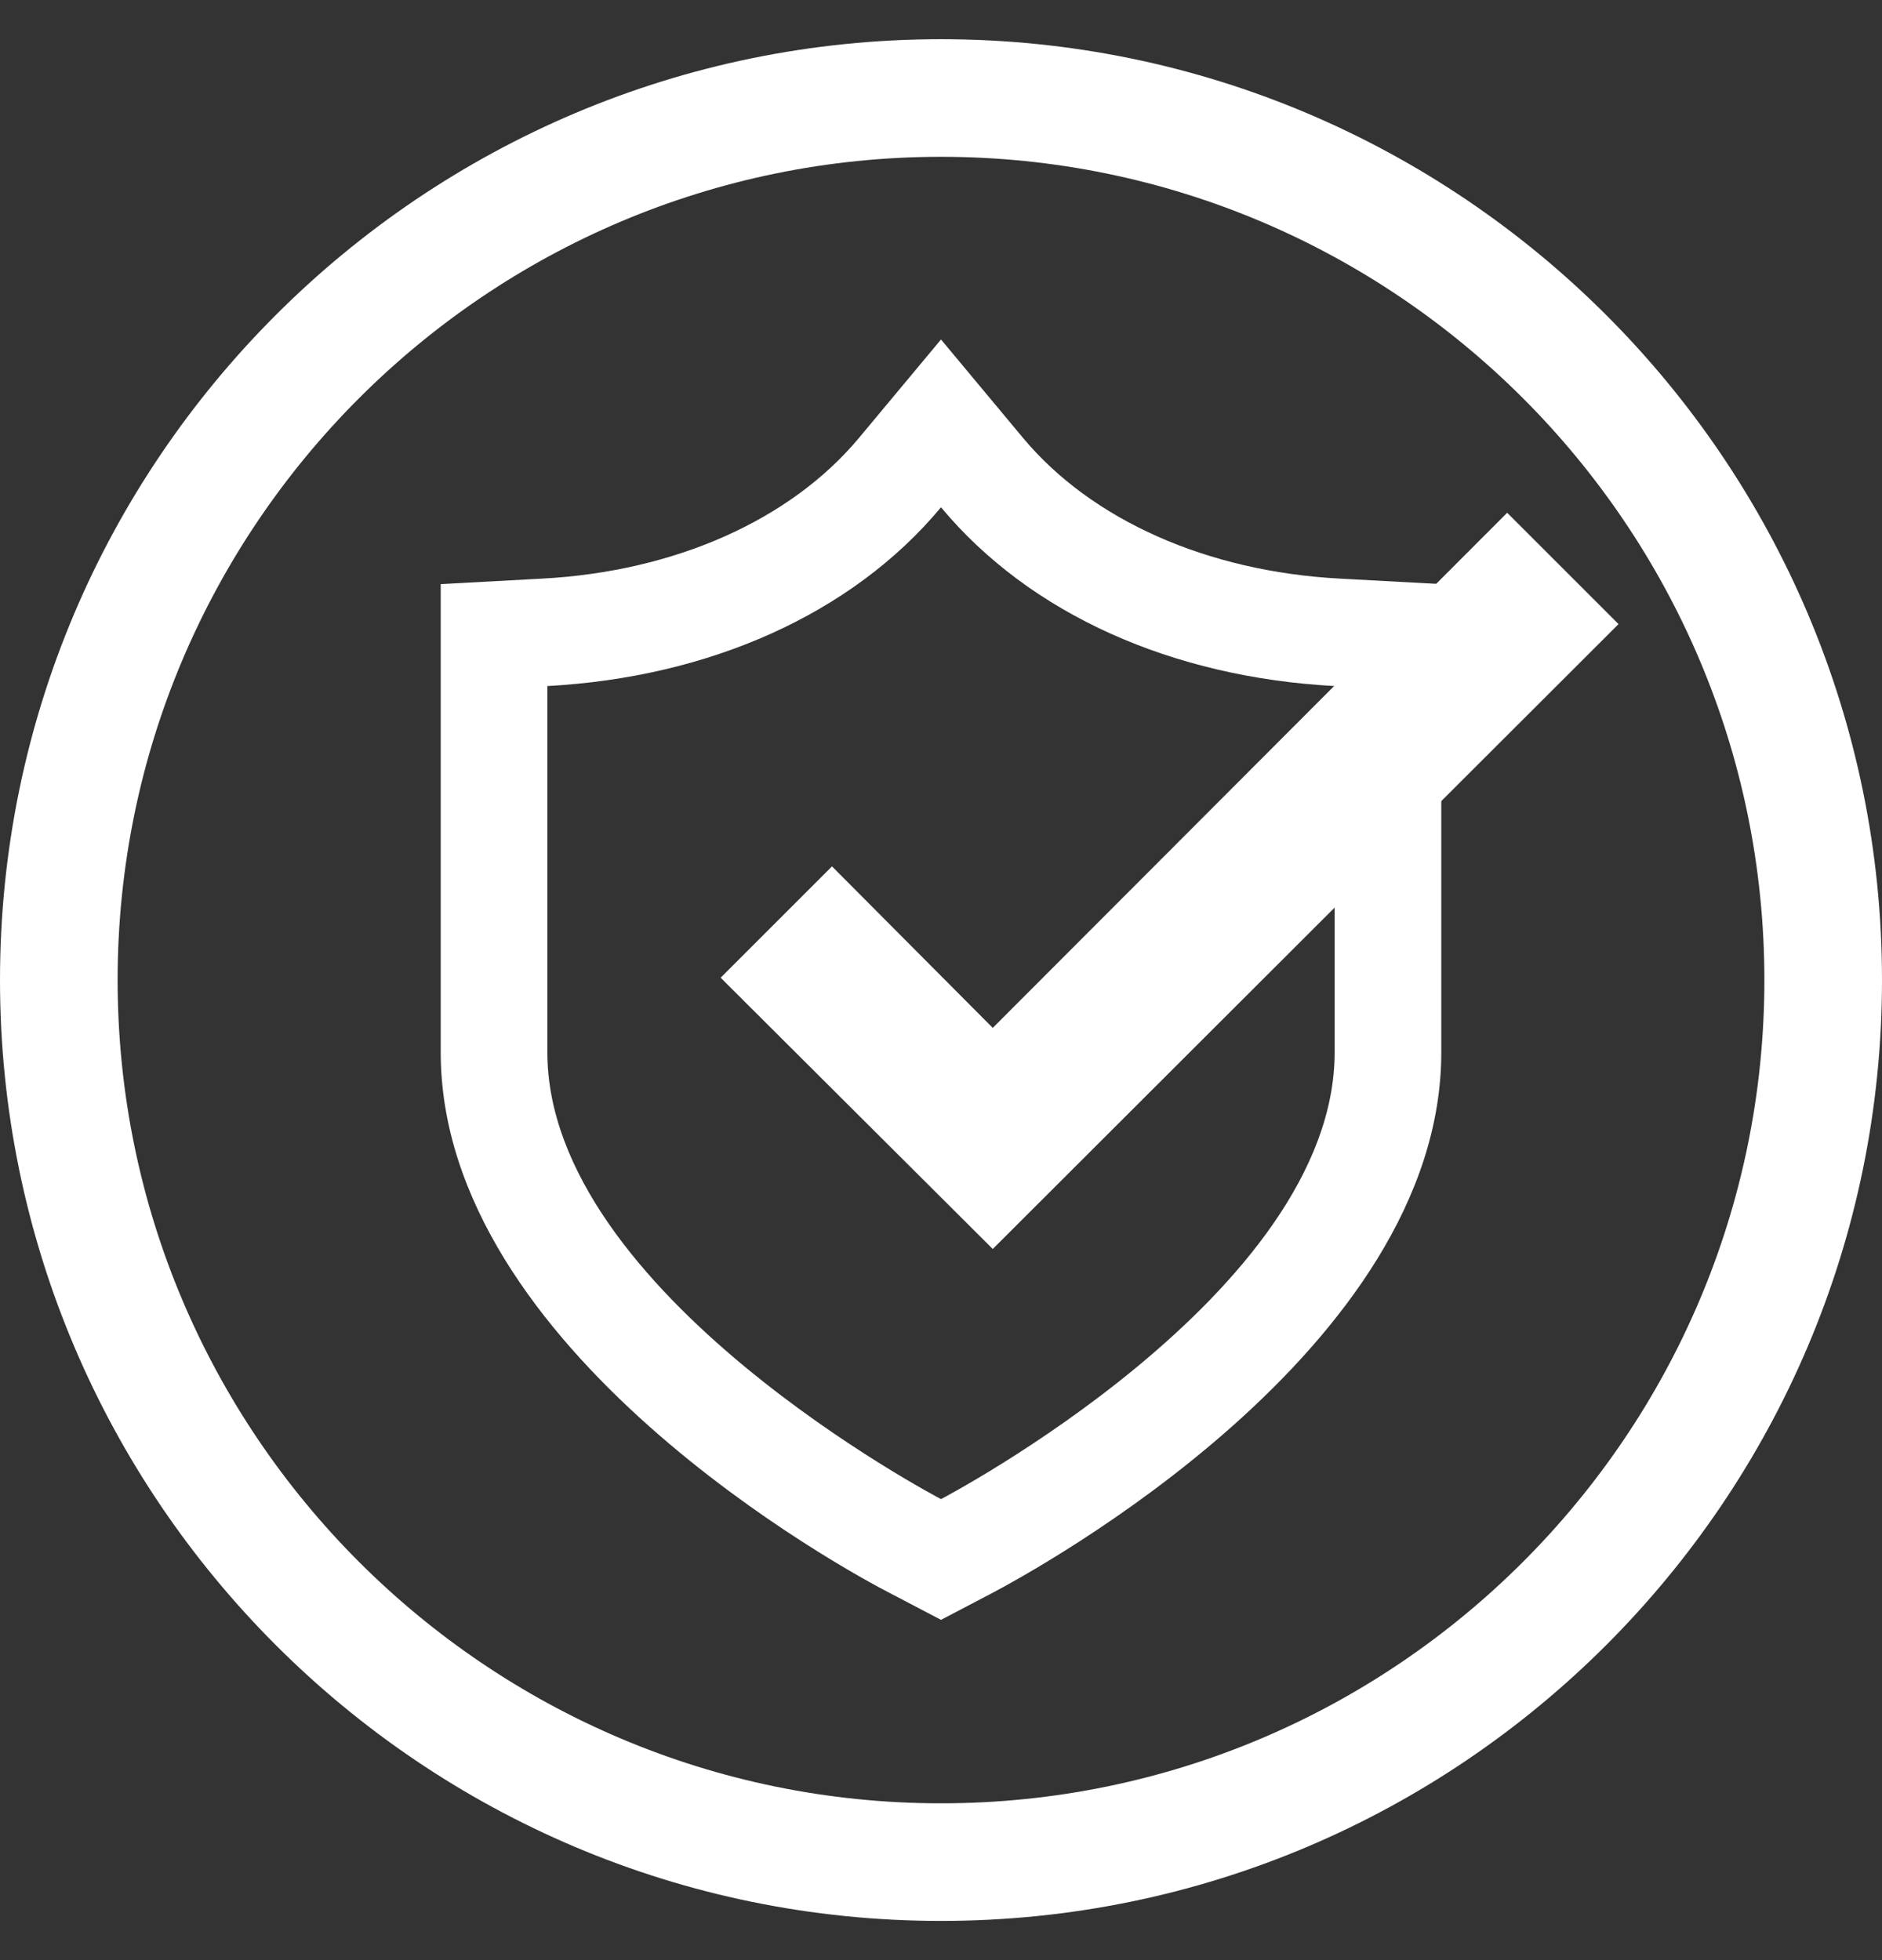
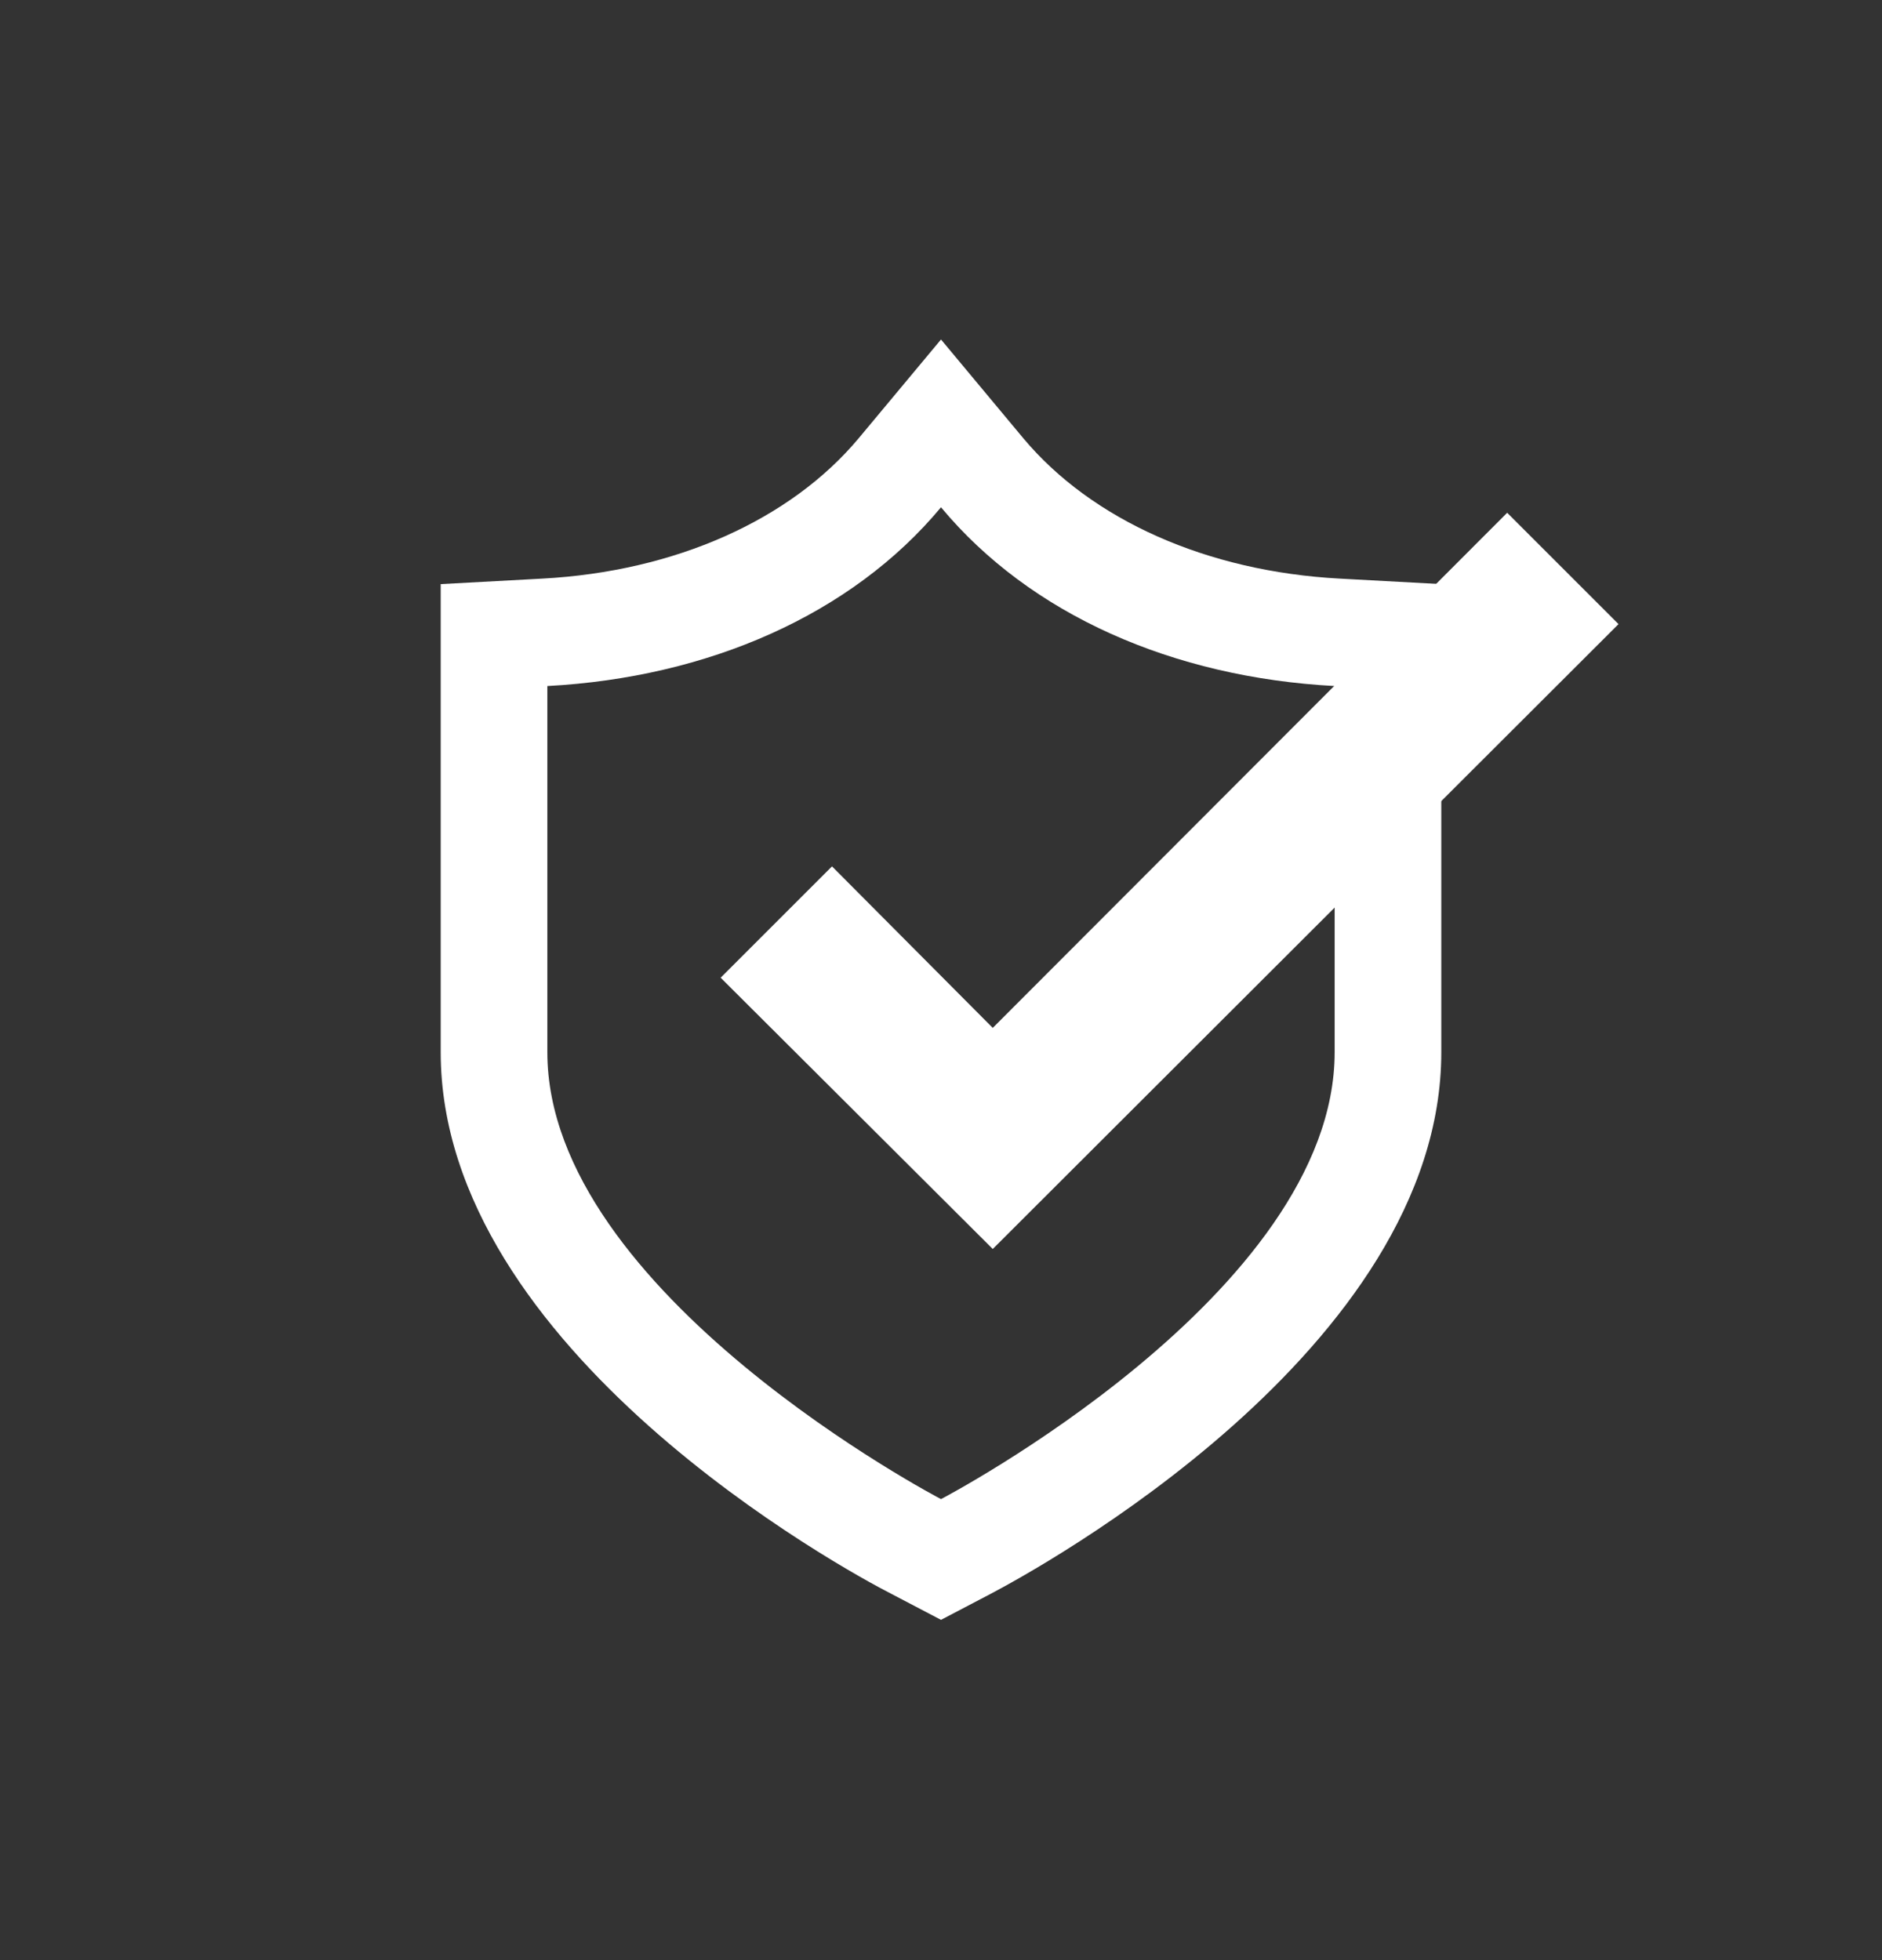
<svg xmlns="http://www.w3.org/2000/svg" id="_レイヤー_1" version="1.1" viewBox="0 0 24 25">
  <rect x="0" y="0" width="24" height="25" fill="#333333" stroke="none" />
  <defs>
    <style>
      .st0 {
        fill: #fff;
      }
    </style>
  </defs>
-   <path class="st0" d="M12,.5C5.38.5,0,5.88,0,12.5s5.38,12,12,12,12-5.38,12-12S18.62.5,12,.5ZM12,23c-5.79,0-10.5-4.71-10.5-10.5S6.21,2,12,2s10.5,4.71,10.5,10.5-4.71,10.5-10.5,10.5Z" />
  <path class="st0" d="M17.09,7.38c-1.7-.09-3.17-.75-4.04-1.79l-1.05-1.26-1.05,1.26c-.87,1.04-2.34,1.7-4.04,1.79l-1.29.07v5.97c0,3.8,5.16,6.61,5.75,6.91l.63.33.63-.33c.59-.31,5.75-3.12,5.75-6.91v-5.97l-1.29-.07ZM12,6.47c1.14,1.37,2.96,2.17,5.02,2.28v4.67c0,3.08-5.02,5.7-5.02,5.7,0,0-5.02-2.62-5.02-5.7v-4.67c2.05-.11,3.88-.91,5.02-2.28Z" />
  <polygon class="st0" points="12.66 15.93 9.19 12.47 10.61 11.05 12.66 13.11 19.22 6.54 20.64 7.96 12.66 15.93" />
</svg>